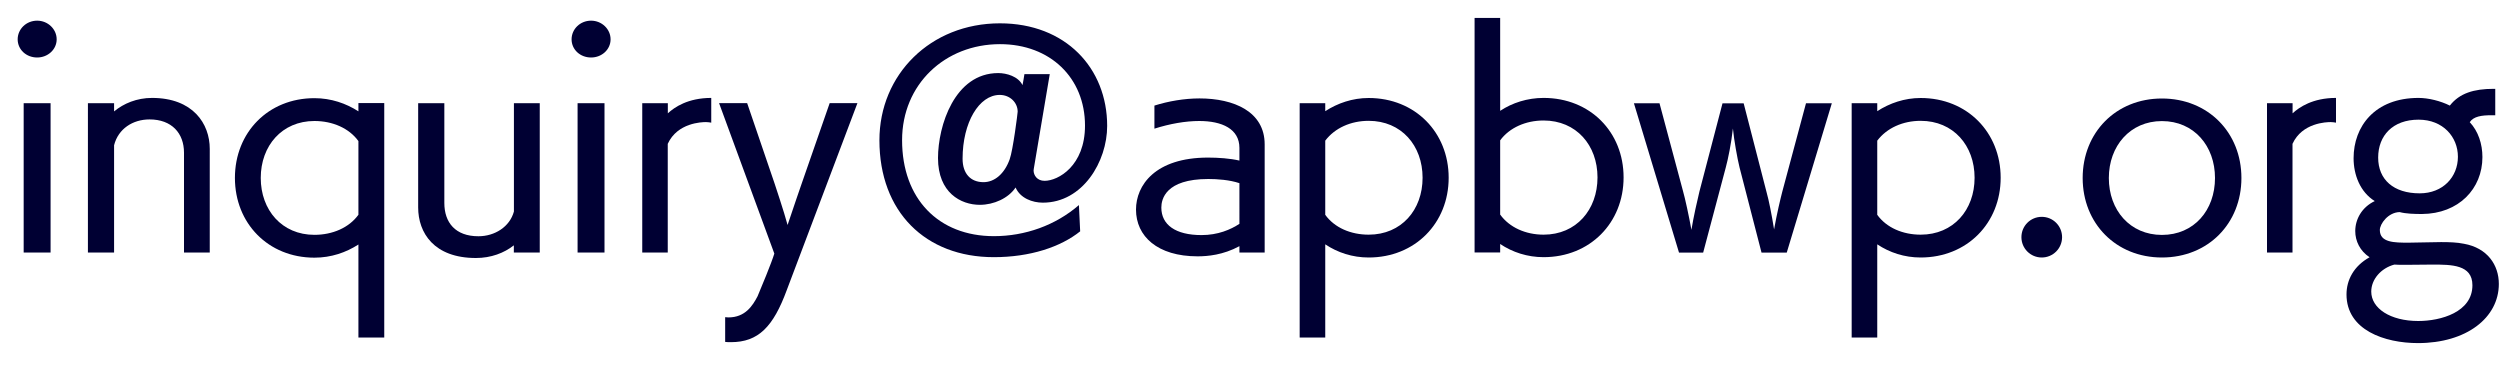
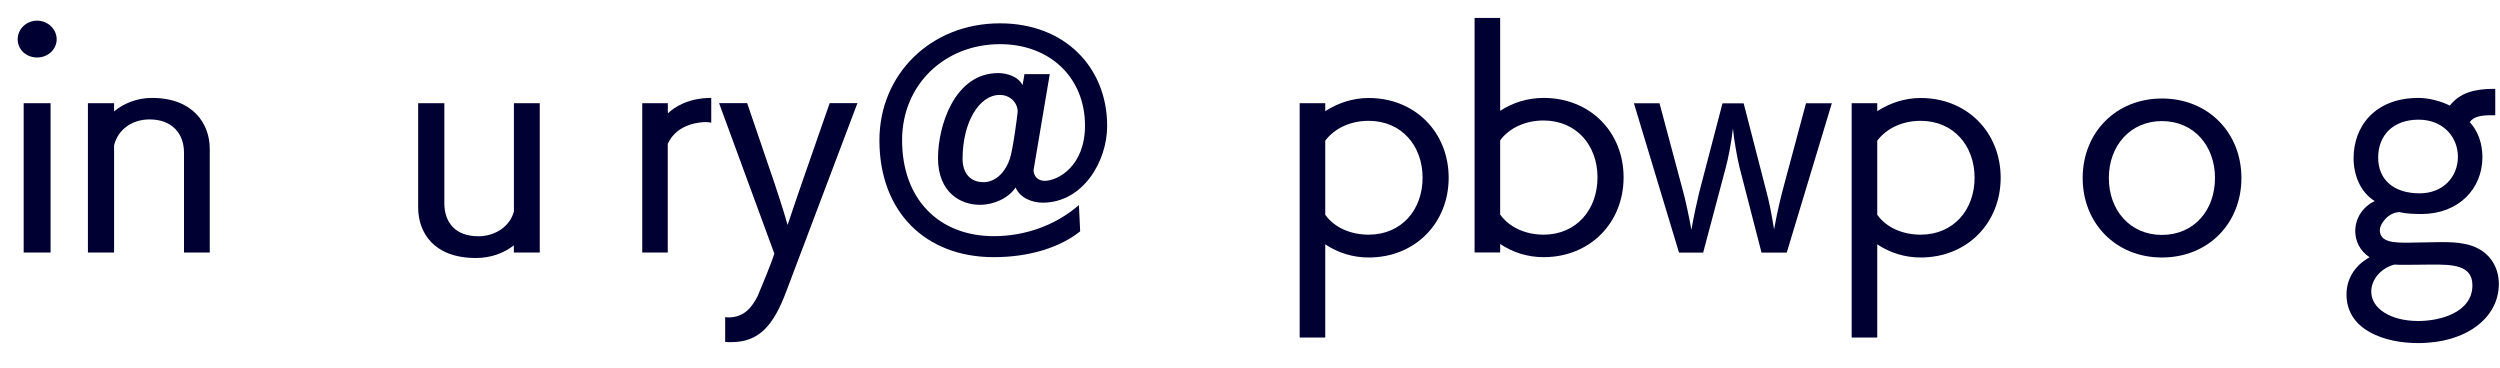
<svg xmlns="http://www.w3.org/2000/svg" version="1.1" id="レイヤー_1" x="0px" y="0px" viewBox="0 0 300 44.19" style="enable-background:new 0 0 300 44.19;" xml:space="preserve">
  <style type="text/css">
	.st0{fill:#000033;}
</style>
  <g>
    <path class="st0" d="M4.46,6.9c-1.32,0-2.34-0.96-2.34-2.18s1.02-2.24,2.34-2.24c1.29,0,2.34,1.02,2.34,2.24S5.74,6.9,4.46,6.9z    M2.84,30.3V12.38h3.23V30.3H2.84z" />
    <path class="st0" d="M22.08,30.3V18.32c0-2.34-1.48-3.99-4.13-3.99c-2.01,0-3.76,1.12-4.26,3.1V30.3h-3.14V12.38h3.14v0.99   c1.15-0.96,2.74-1.62,4.55-1.62c4.92,0,6.93,3.1,6.93,6.11V30.3H22.08z" />
-     <path class="st0" d="M43.01,40.5V29.34c-1.49,0.96-3.27,1.58-5.28,1.58c-5.54,0-9.54-4.12-9.54-9.57s3.99-9.57,9.54-9.57   c2.01,0,3.8,0.63,5.28,1.58v-0.99h3.1V40.5H43.01z M43.01,16.93c-1.12-1.55-3.1-2.41-5.28-2.41c-3.89,0-6.44,2.97-6.44,6.83   c0,3.86,2.54,6.83,6.44,6.83c2.18,0,4.16-0.86,5.28-2.41V16.93z" />
    <path class="st0" d="M61.66,30.3v-0.86c-1.16,0.92-2.74,1.52-4.55,1.52c-5.05,0-6.93-3.04-6.93-6.07V12.38h3.14v11.98   c0,2.34,1.32,3.99,4.09,3.99c1.95,0,3.76-1.12,4.26-2.97v-13h3.1V30.3H61.66z" />
-     <path class="st0" d="M70.93,6.9c-1.32,0-2.34-0.96-2.34-2.18s1.02-2.24,2.34-2.24c1.29,0,2.34,1.02,2.34,2.24S72.22,6.9,70.93,6.9z    M69.31,30.3V12.38h3.23V30.3H69.31z" />
    <path class="st0" d="M77.07,30.3V12.38h3.07v1.22c0.79-0.73,2.41-1.85,5.21-1.85v2.97c-0.17-0.03-0.4-0.07-0.63-0.07   c-0.49,0-3.43,0.07-4.59,2.61V30.3H77.07z" />
    <path class="st0" d="M87.01,38.06c0.13,0,0.26,0.03,0.4,0.03c2.01,0,2.9-1.39,3.5-2.54c0.36-0.83,1.72-4.13,2.01-5.12l-6.63-18.05   h3.37l3.3,9.67c0,0,1.16,3.47,1.55,4.95c0.53-1.62,1.72-5.05,1.72-5.05l3.33-9.57h3.33c0,0-7.99,21.12-8.48,22.44   c-1.62,4.39-3.4,6.24-6.7,6.24c-0.23,0-0.46,0-0.69-0.03V38.06z" />
    <path class="st0" d="M129.62,27.76c-2.34,1.88-6.01,3.1-10.36,3.1c-8.22,0-13.73-5.45-13.73-14.03c0-7.89,6.14-14.03,14.46-14.03   c7.89,0,12.87,5.38,12.87,12.31c0,4.29-2.94,9.21-7.72,9.21c-1.25,0-2.71-0.53-3.27-1.82c-0.86,1.29-2.61,2.08-4.29,2.08   c-2.28,0-5.02-1.45-5.02-5.61c0-3.86,1.98-10.2,7.23-10.2c0.99,0,2.41,0.4,2.91,1.45c0.07-0.4,0.2-1.02,0.23-1.32h3.04l-1.91,11.32   c0,0.07-0.03,0.17-0.03,0.23c0,0.59,0.43,1.25,1.32,1.25c1.62,0,4.85-1.78,4.85-6.63c0-5.71-4.16-9.77-10.2-9.77   c-6.6,0-11.75,4.82-11.75,11.52c0,7.03,4.36,11.52,11.02,11.52c3.73,0,7.39-1.29,10.2-3.73L129.62,27.76z M122.12,13.4   c0-1.09-0.92-2.01-2.15-2.01c-2.48,0-4.46,3.3-4.46,7.66c0,1.78,0.96,2.81,2.51,2.81c1.32,0,2.51-0.99,3.14-2.74   C121.56,18.02,122.12,13.57,122.12,13.4z" />
-     <path class="st0" d="M148.73,30.3v-0.76c-1.95,1.06-3.83,1.22-5.02,1.22c-4.82,0-7.39-2.41-7.39-5.61c0-2.9,2.28-6.24,8.65-6.24   c1.22,0,2.67,0.1,3.76,0.36v-1.52c0-2.28-2.08-3.23-4.82-3.23c-1.65,0-3.53,0.33-5.38,0.92v-2.77c1.68-0.53,3.6-0.86,5.41-0.86   c4.12,0,7.82,1.58,7.82,5.51V30.3H148.73z M148.73,21.98c-1.19-0.4-2.67-0.5-3.73-0.5c-5.15,0-5.64,2.44-5.64,3.43   c0,2.05,1.68,3.3,4.82,3.3c1.98,0,3.5-0.66,4.55-1.35V21.98z" />
    <path class="st0" d="M155.96,40.5V12.38h3.07v0.96c1.49-0.96,3.27-1.58,5.21-1.58c5.58,0,9.6,4.13,9.6,9.57s-4.03,9.57-9.6,9.57   c-1.95,0-3.73-0.59-5.21-1.58V40.5H155.96z M159.03,25.78c1.12,1.55,3.07,2.38,5.21,2.38c3.93,0,6.47-2.97,6.47-6.83   c0-3.86-2.54-6.83-6.47-6.83c-2.14,0-4.06,0.86-5.21,2.38V25.78z" />
    <path class="st0" d="M176.95,30.3V2.15h3.07V13.3c1.45-0.96,3.27-1.55,5.21-1.55c5.58,0,9.6,4.09,9.6,9.54s-4.03,9.57-9.6,9.57   c-1.95,0-3.73-0.59-5.21-1.58v1.02H176.95z M180.02,25.75c1.12,1.55,3.07,2.41,5.21,2.41c3.93,0,6.47-3,6.47-6.87   c0-3.86-2.54-6.83-6.47-6.83c-2.14,0-4.09,0.86-5.21,2.38V25.75z" />
    <path class="st0" d="M211.38,30.3l-2.64-10.23c-0.26-1.06-0.66-3.27-0.79-4.65c-0.2,1.81-0.59,3.7-0.86,4.69l-2.71,10.2h-2.9   l-5.41-17.92h3.07l2.81,10.5c0.26,0.89,0.73,3.07,1.02,4.69c0.26-1.58,0.73-3.66,0.96-4.59l2.77-10.59h2.54L212,23.11   c0.26,0.92,0.59,2.57,0.89,4.42c0.33-1.88,0.76-3.66,0.99-4.55l2.84-10.59h3.1l-5.41,17.92H211.38z" />
    <path class="st0" d="M222.2,40.5V12.38h3.07v0.96c1.49-0.96,3.27-1.58,5.21-1.58c5.58,0,9.6,4.13,9.6,9.57s-4.03,9.57-9.6,9.57   c-1.95,0-3.73-0.59-5.21-1.58V40.5H222.2z M225.27,25.78c1.12,1.55,3.07,2.38,5.21,2.38c3.93,0,6.47-2.97,6.47-6.83   c0-3.86-2.54-6.83-6.47-6.83c-2.14,0-4.06,0.86-5.21,2.38V25.78z" />
-     <path class="st0" d="M245.01,30.9c-1.35,0-2.44-1.09-2.44-2.44s1.09-2.44,2.44-2.44c1.35,0,2.44,1.09,2.44,2.44   S246.36,30.9,245.01,30.9z" />
    <path class="st0" d="M259.43,30.9c-5.51,0-9.51-4.09-9.51-9.54s3.99-9.54,9.51-9.54c5.54,0,9.54,4.09,9.54,9.54   S264.98,30.9,259.43,30.9z M265.8,21.36c0-3.83-2.51-6.83-6.37-6.83c-3.83,0-6.37,3-6.37,6.83c0,3.86,2.54,6.83,6.37,6.83   C263.29,28.19,265.8,25.22,265.8,21.36z" />
-     <path class="st0" d="M272.04,30.3V12.38h3.07v1.22c0.79-0.73,2.41-1.85,5.21-1.85v2.97c-0.17-0.03-0.4-0.07-0.63-0.07   c-0.5,0-3.43,0.07-4.59,2.61V30.3H272.04z" />
    <path class="st0" d="M298.94,13.83c-1.12,0-2.11,0.13-2.57,0.83c1.02,1.09,1.52,2.61,1.52,4.19c0,3.8-2.84,6.8-7.26,6.83   c-0.89,0-1.95-0.03-2.67-0.23c-1.39,0.03-2.38,1.42-2.38,2.15c0,1.52,1.75,1.52,3.46,1.52c1.25,0,2.61-0.07,3.89-0.07   c0.99,0,1.91,0.03,2.74,0.2c2.81,0.5,4.19,2.54,4.19,4.82c0,4.06-3.89,7.1-9.7,7.1c-3.99,0-8.58-1.55-8.58-5.84   c0-1.72,0.86-3.4,2.77-4.46c-1.16-0.76-1.72-1.95-1.72-3.14c0-1.42,0.79-2.87,2.34-3.6c-1.75-1.09-2.54-3.14-2.54-5.15   c0-3.8,2.54-7.23,7.79-7.23c1.19,0,2.64,0.36,3.76,0.92c1.16-1.49,2.9-2.01,5.25-2.01h0.2v3.17H298.94z M284.55,34.99   c0,2.01,2.28,3.53,5.64,3.53c2.71,0,6.5-1.06,6.5-4.29c0-2.48-2.51-2.48-4.82-2.48c-1.09,0-2.24,0.03-3.23,0.03   c-0.5,0-0.96,0-1.32-0.03C285.71,32.18,284.55,33.53,284.55,34.99z M290.23,14.36c-3.1,0-4.85,1.91-4.85,4.55   c0,2.64,1.85,4.29,4.98,4.29c2.81,0,4.59-1.98,4.59-4.39C294.95,16.44,293.17,14.36,290.23,14.36z" />
  </g>
  <g>
</g>
  <g>
</g>
  <g>
</g>
  <g>
</g>
  <g>
</g>
  <g>
</g>
  <g>
</g>
  <g>
</g>
  <g>
</g>
  <g>
</g>
  <g>
</g>
  <g>
</g>
  <g>
</g>
  <g>
</g>
  <g>
</g>
</svg>